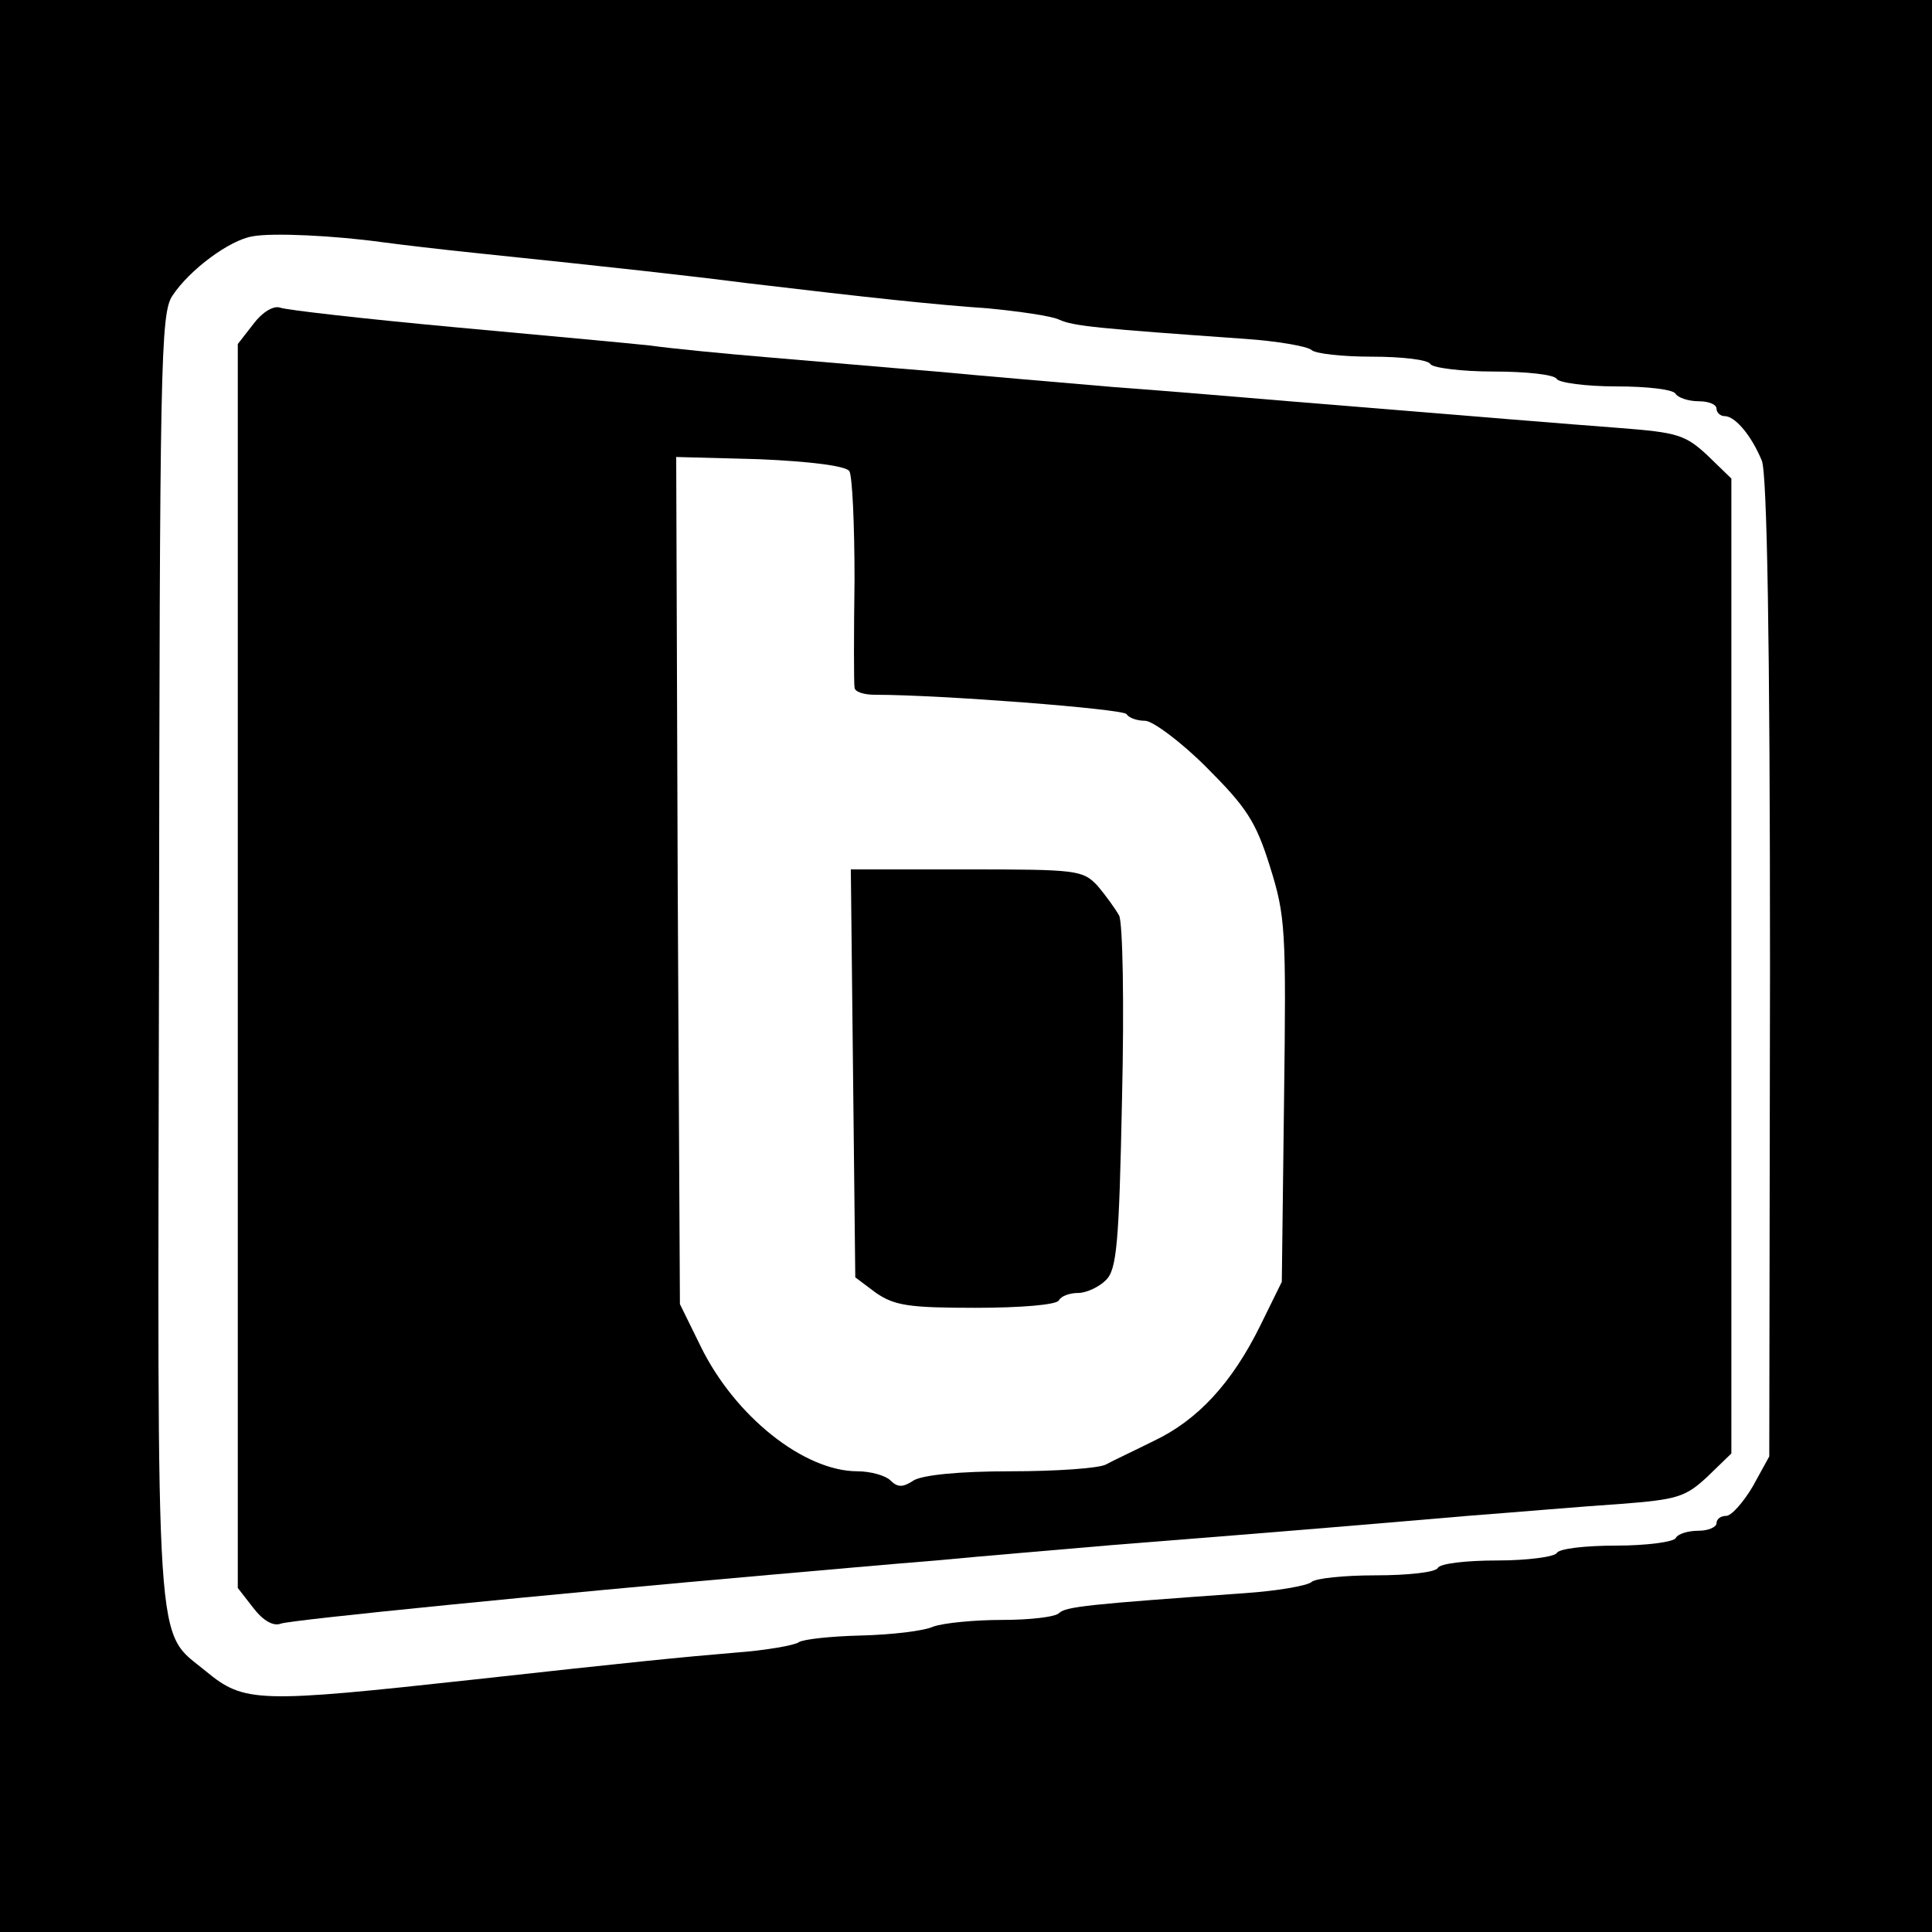
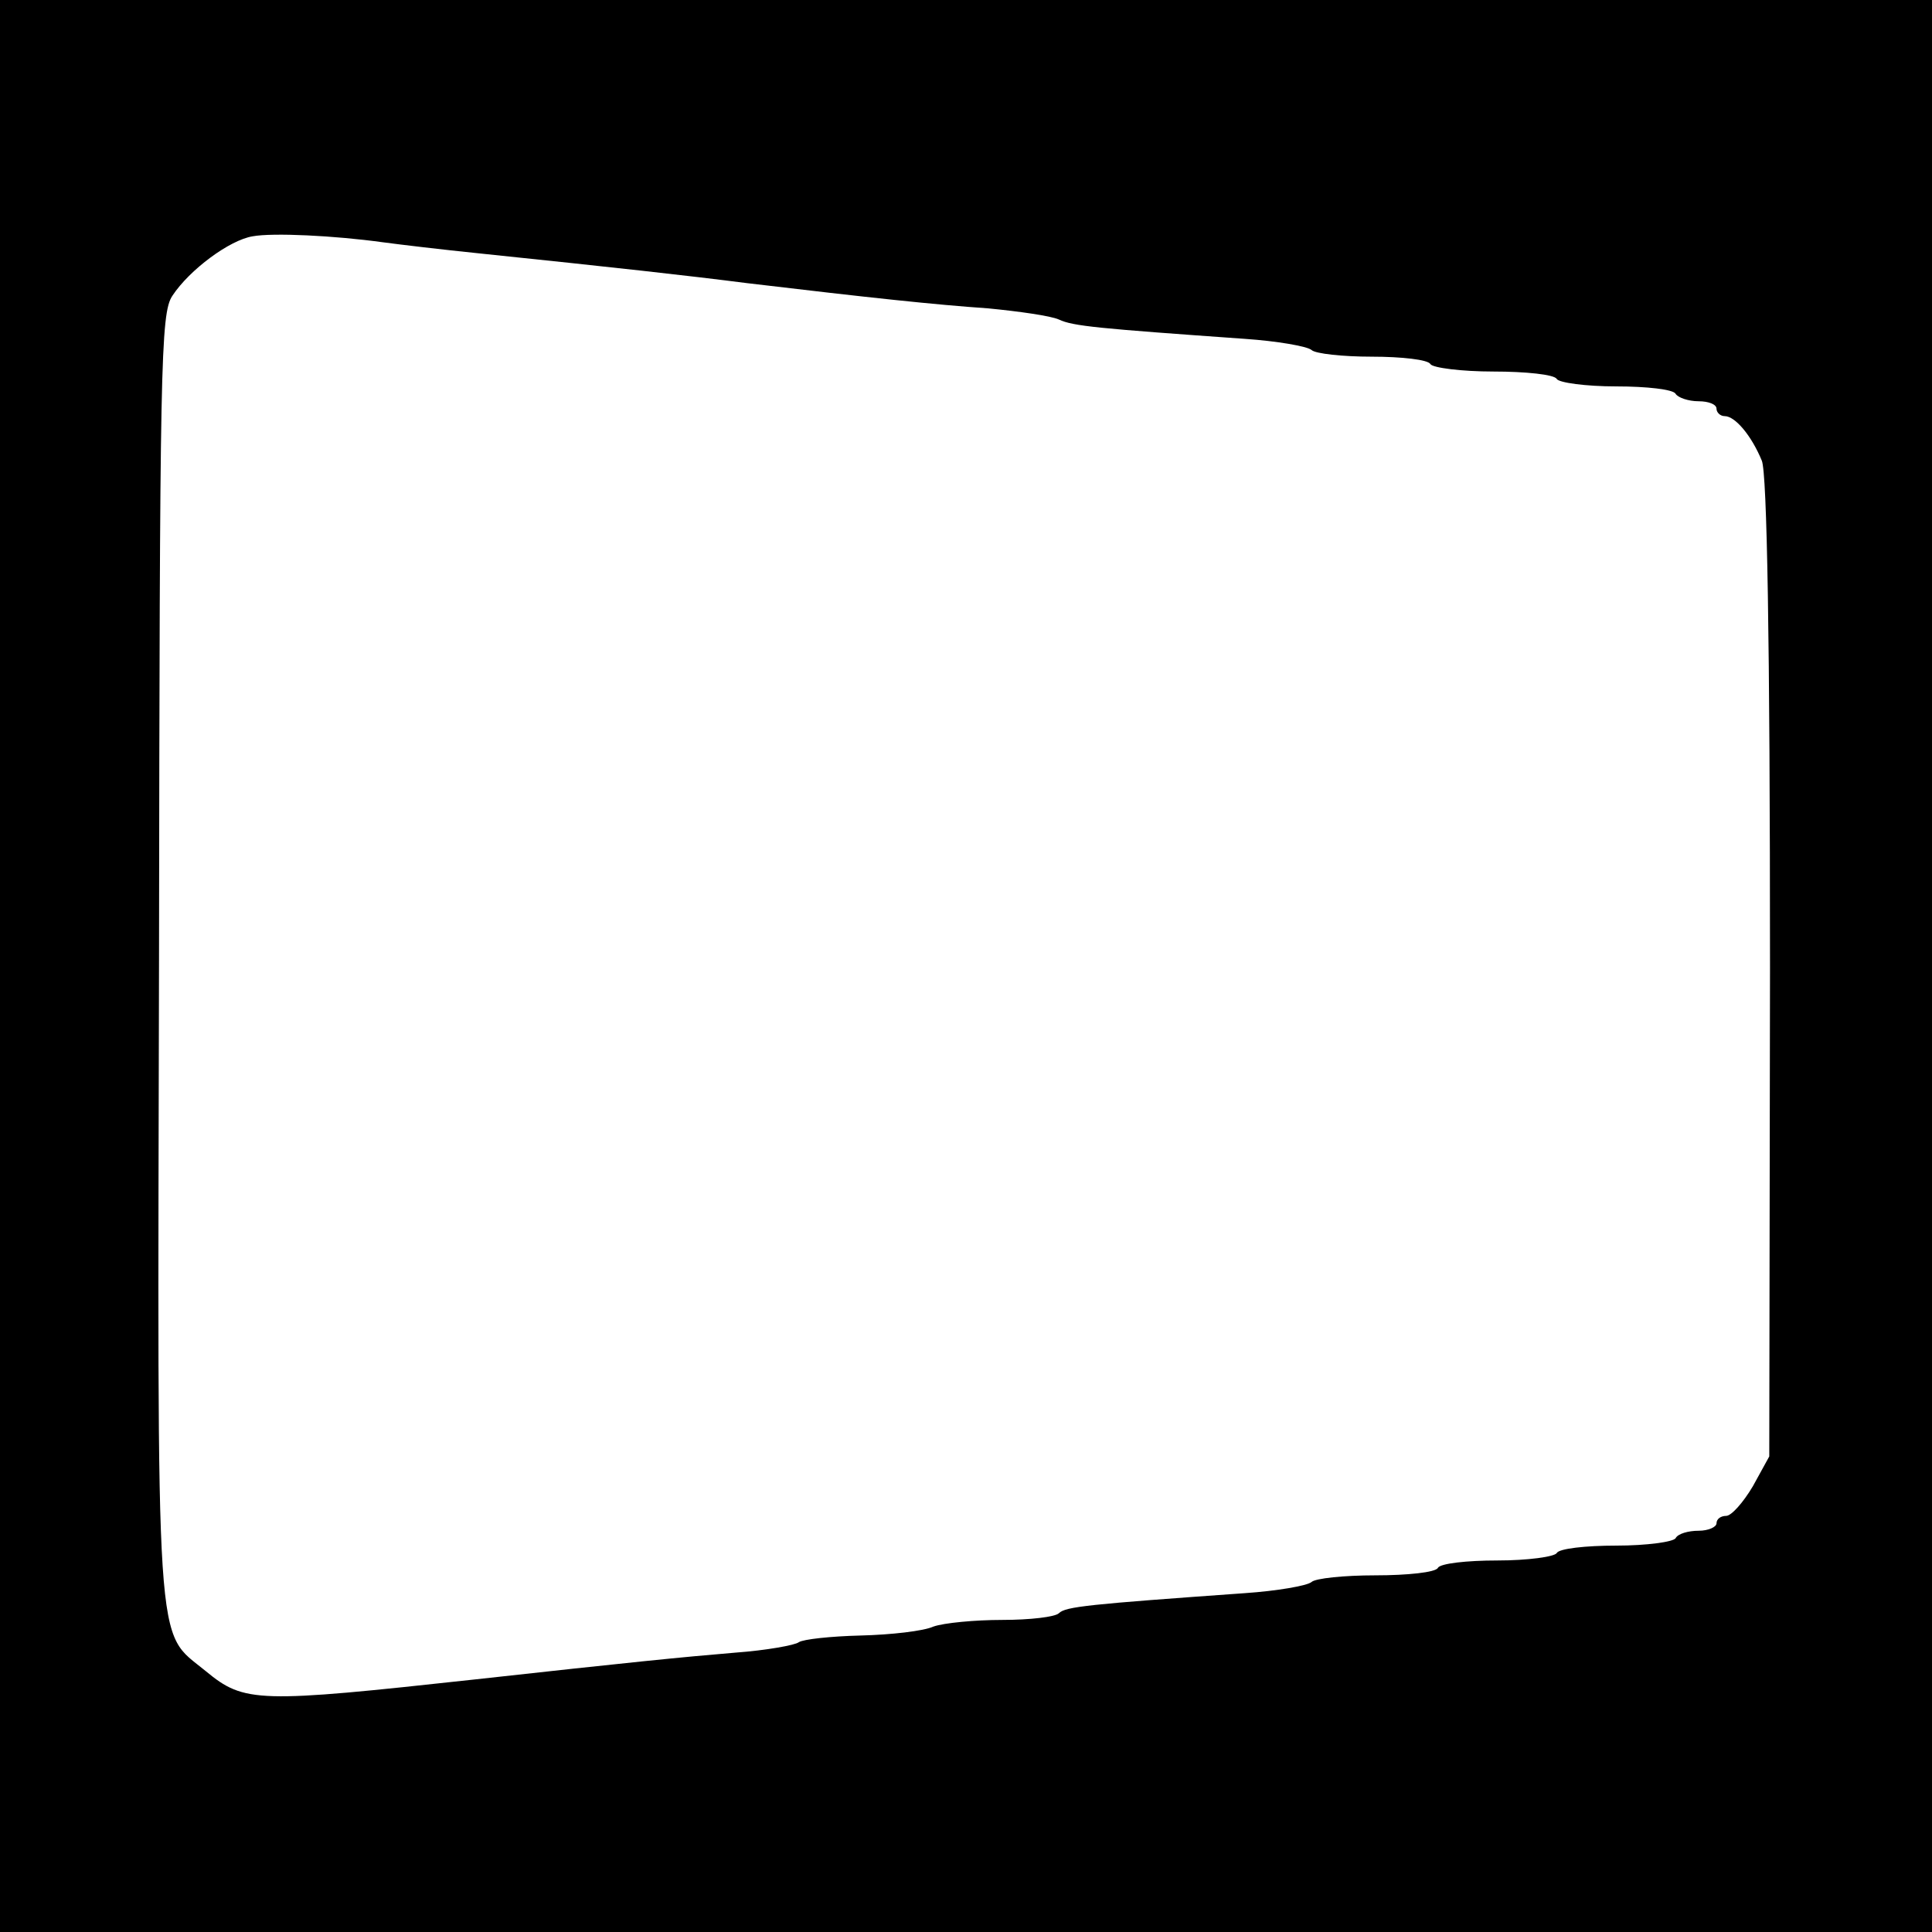
<svg xmlns="http://www.w3.org/2000/svg" version="1" width="346.667" height="346.667" viewBox="0 0 260 260">
  <path d="M0 130v130h260V0H0v130zm51.5-97.4c2.2.3 8.1 1 13 1.5 18.3 1.9 28.2 3 36 4 16.8 2 25.3 2.9 32.5 3.4 4.1.4 8.4 1 9.5 1.5 1.9.9 5.3 1.2 25 2.6 4.4.3 8.4 1 9 1.5.5.5 4.2.9 8.1.9 4 0 7.6.4 7.9 1 .3.5 4.2 1 8.5 1s8.2.4 8.5 1c.3.5 3.9 1 8 1s7.7.4 8 1c.3.5 1.7 1 3.1 1 1.3 0 2.4.4 2.4 1 0 .5.5 1 1.1 1 1.4 0 3.6 2.6 5 6 .7 1.7 1.1 24 1.1 68.3l-.1 65.7-2.2 4c-1.3 2.2-2.9 4-3.6 4-.7 0-1.3.4-1.3 1 0 .5-1.1 1-2.4 1-1.4 0-2.8.4-3.1 1-.3.5-3.9 1-8 1s-7.7.4-8 1c-.3.5-3.9 1-8 1s-7.7.4-8 1c-.3.6-4.1 1-8.4 1-4.2 0-8.1.4-8.6.9-.6.5-4.6 1.2-9 1.5-21 1.5-24.1 1.8-25 2.7-.5.5-3.9.9-7.6.9-3.7 0-7.9.4-9.3.9-1.3.6-5.7 1.1-9.8 1.2-4 .1-7.7.5-8.3.9-.5.4-4.4 1.1-8.5 1.4-7.2.6-14.2 1.3-35 3.6-29.3 3.2-31.1 3.2-36.3-1.1-6.9-5.7-6.5-.1-6.3-95.9.1-80.2.2-86.8 1.8-89.2 2.3-3.5 7.7-7.5 10.8-8 2.7-.5 11-.1 17.5.8z" />
-   <path d="M34.1 43.6L32 46.3v167.4l2.1 2.7c1.3 1.7 2.7 2.5 3.7 2.1 1.3-.5 36.5-4 66.2-6.6 5.8-.5 15.7-1.4 22-1.9 6.3-.6 17.1-1.5 24-2.1 25.4-2 35.8-2.9 47.5-3.9 6.6-.5 15.8-1.3 20.5-1.6 7.7-.6 8.8-.9 11.8-3.7l3.2-3.1V64.4l-3.2-3.1c-3-2.8-4.1-3.1-11.8-3.7-7.9-.6-16.4-1.3-44.5-3.6-6-.5-16.6-1.4-23.5-1.9-6.9-.6-17.7-1.5-24-2.1-6.3-.5-16.4-1.4-22.5-1.9-6-.5-13.2-1.2-16-1.6-2.7-.3-14.8-1.4-26.7-2.5-11.9-1.1-22.4-2.3-23.1-2.6-.9-.3-2.4.6-3.6 2.2zm80.2 19.8c.4.6.7 7.2.7 14.6-.1 7.4-.1 14 0 14.5 0 .6 1.2 1 2.8 1 8.8 0 33.3 1.9 33.8 2.6.3.5 1.4.9 2.5.9 1 0 4.8 2.8 8.2 6.2 5.4 5.4 6.7 7.3 8.6 13.4 2.1 6.7 2.2 8.4 1.9 31.5l-.3 24.4-2.9 5.9c-3.8 7.7-8.4 12.7-14.3 15.5-2.6 1.3-5.6 2.7-6.5 3.2-1 .5-6.7.9-12.8.9-7 0-11.7.5-13 1.2-1.5 1-2.2 1-3.2 0-.6-.6-2.6-1.2-4.4-1.2-7.2 0-16.5-7.4-21.1-16.8l-2.8-5.7-.3-57-.2-57 11.2.3c6.9.3 11.6.9 12.1 1.6z" />
-   <path d="M114.8 144.5l.3 27.4 2.8 2.1c2.5 1.7 4.4 2 13.4 2 6 0 10.9-.4 11.2-1 .3-.6 1.5-1 2.6-1s2.8-.8 3.7-1.7c1.5-1.4 1.8-4.9 2.2-24.6.3-12.5.1-23.6-.4-24.5-.5-.9-1.8-2.7-2.9-4-2-2.1-2.7-2.2-17.6-2.2h-15.6l.3 27.5z" />
</svg>